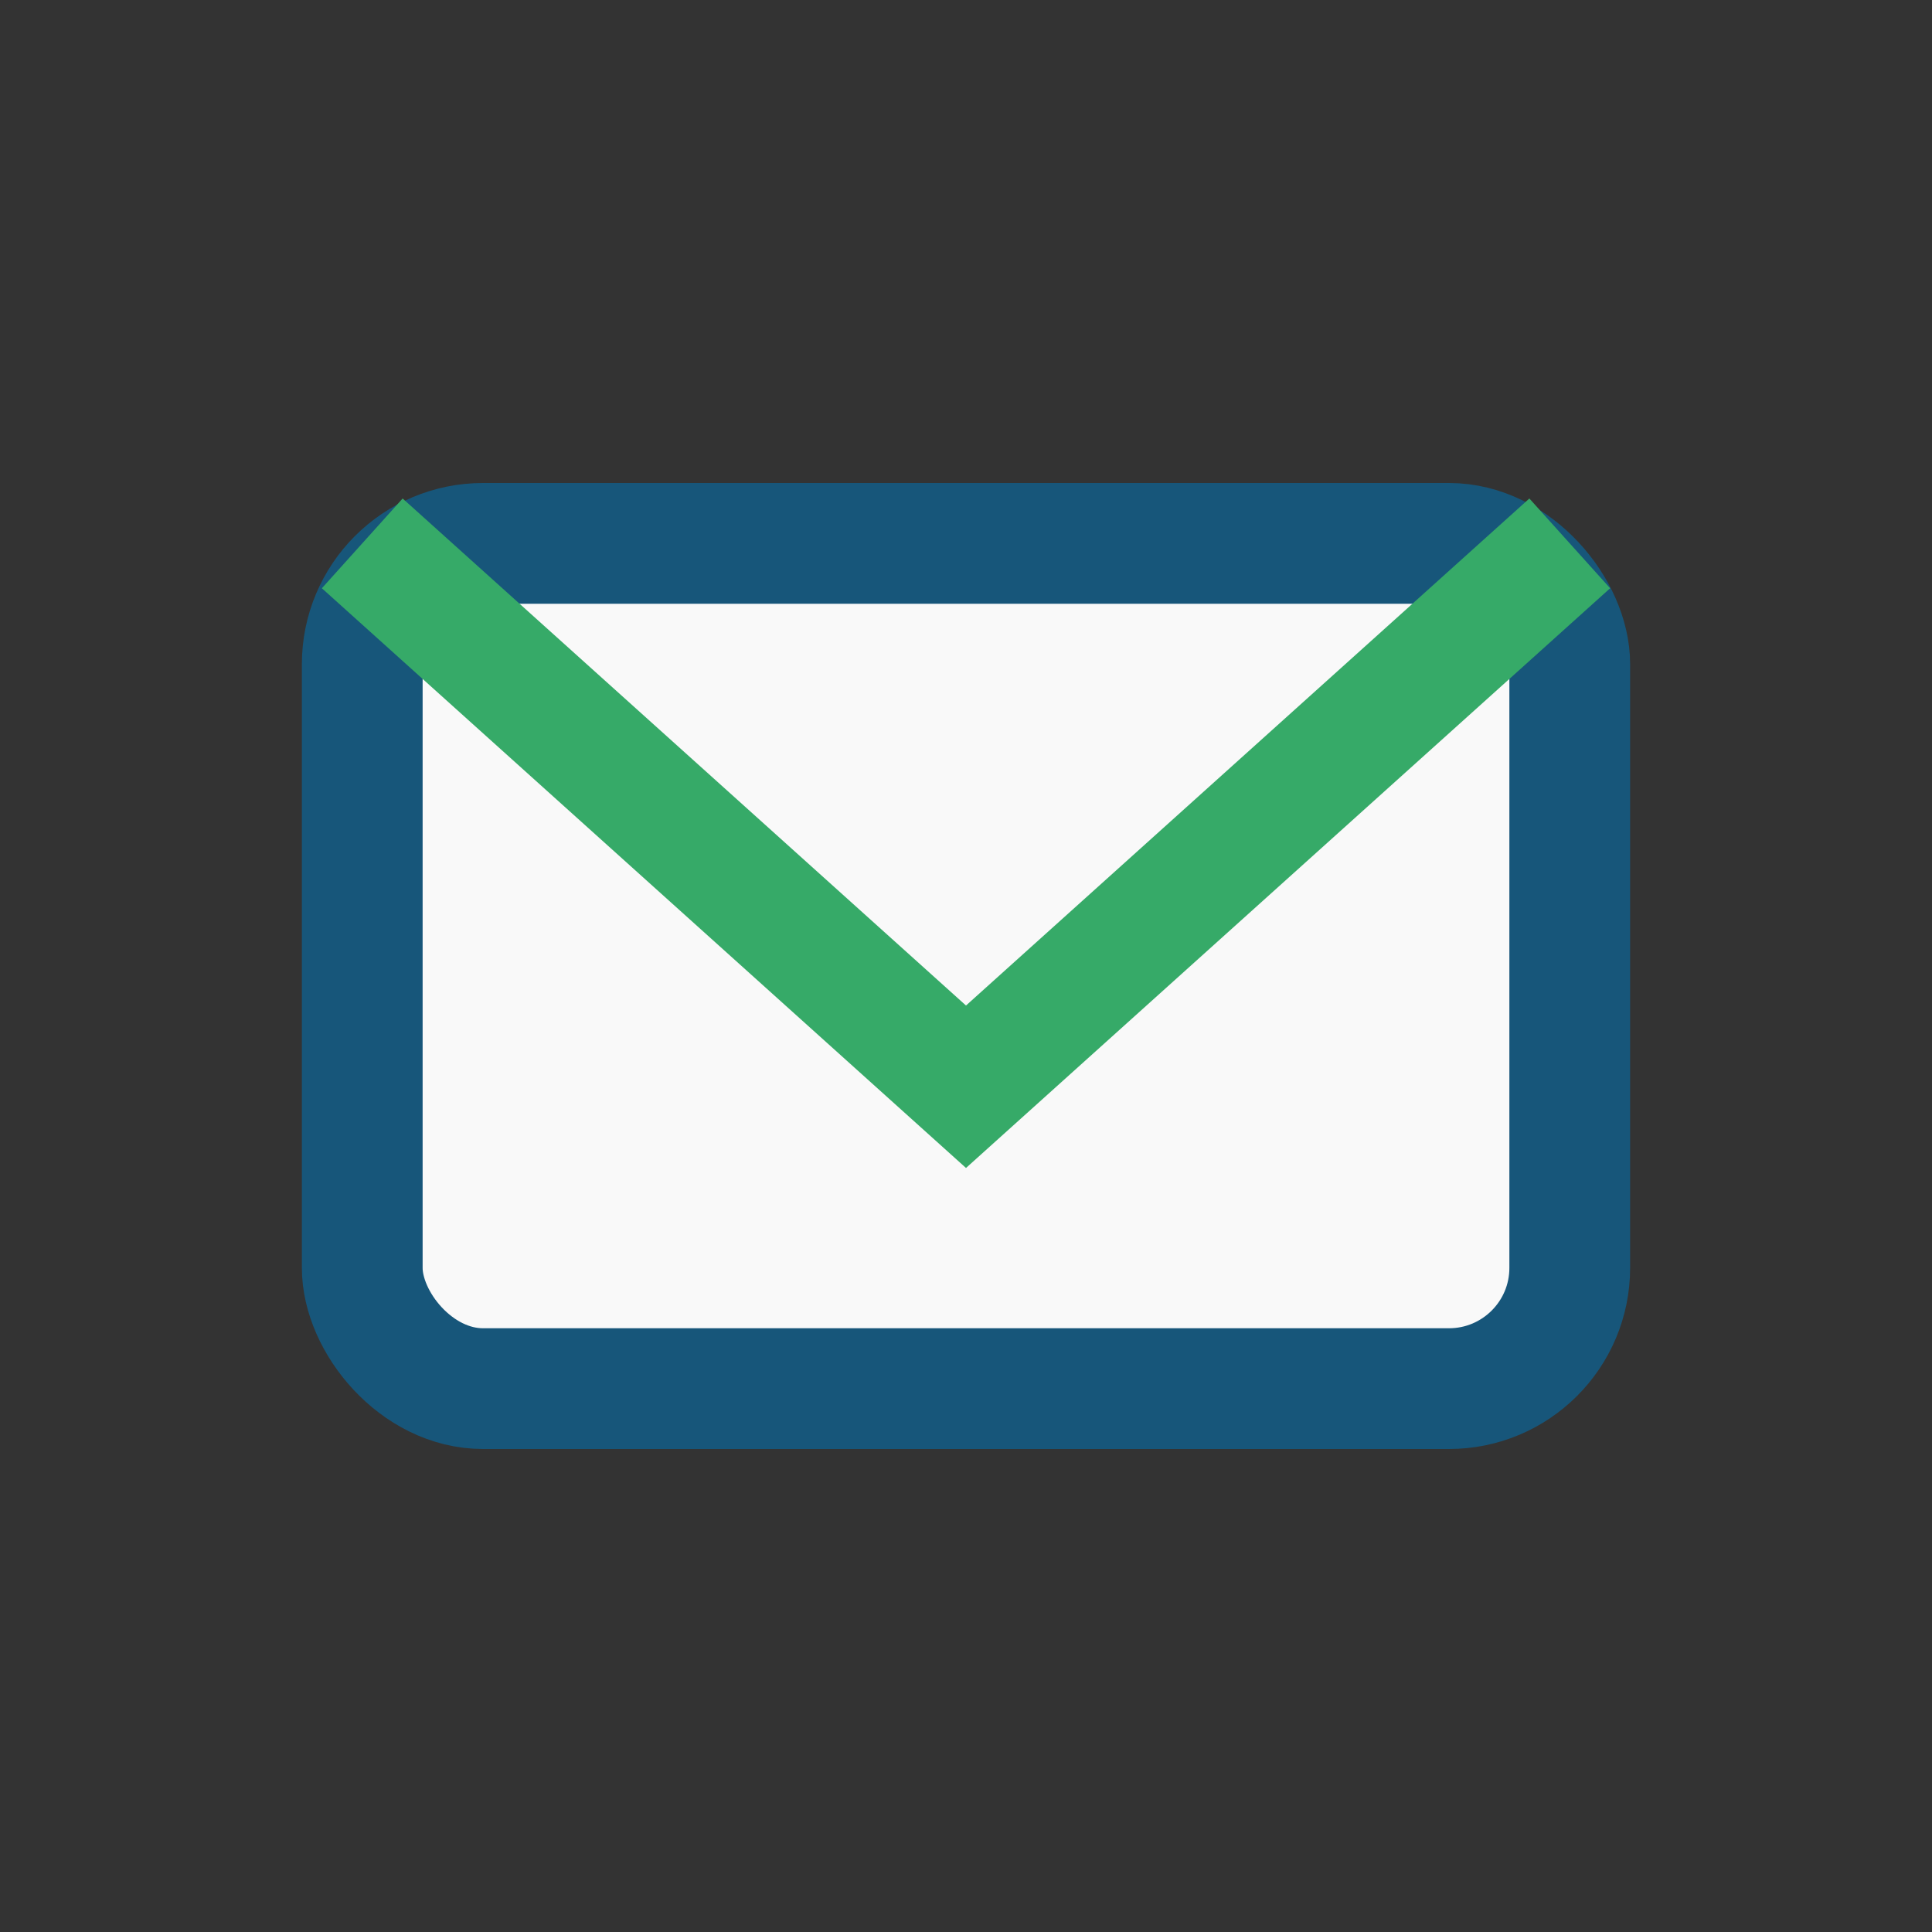
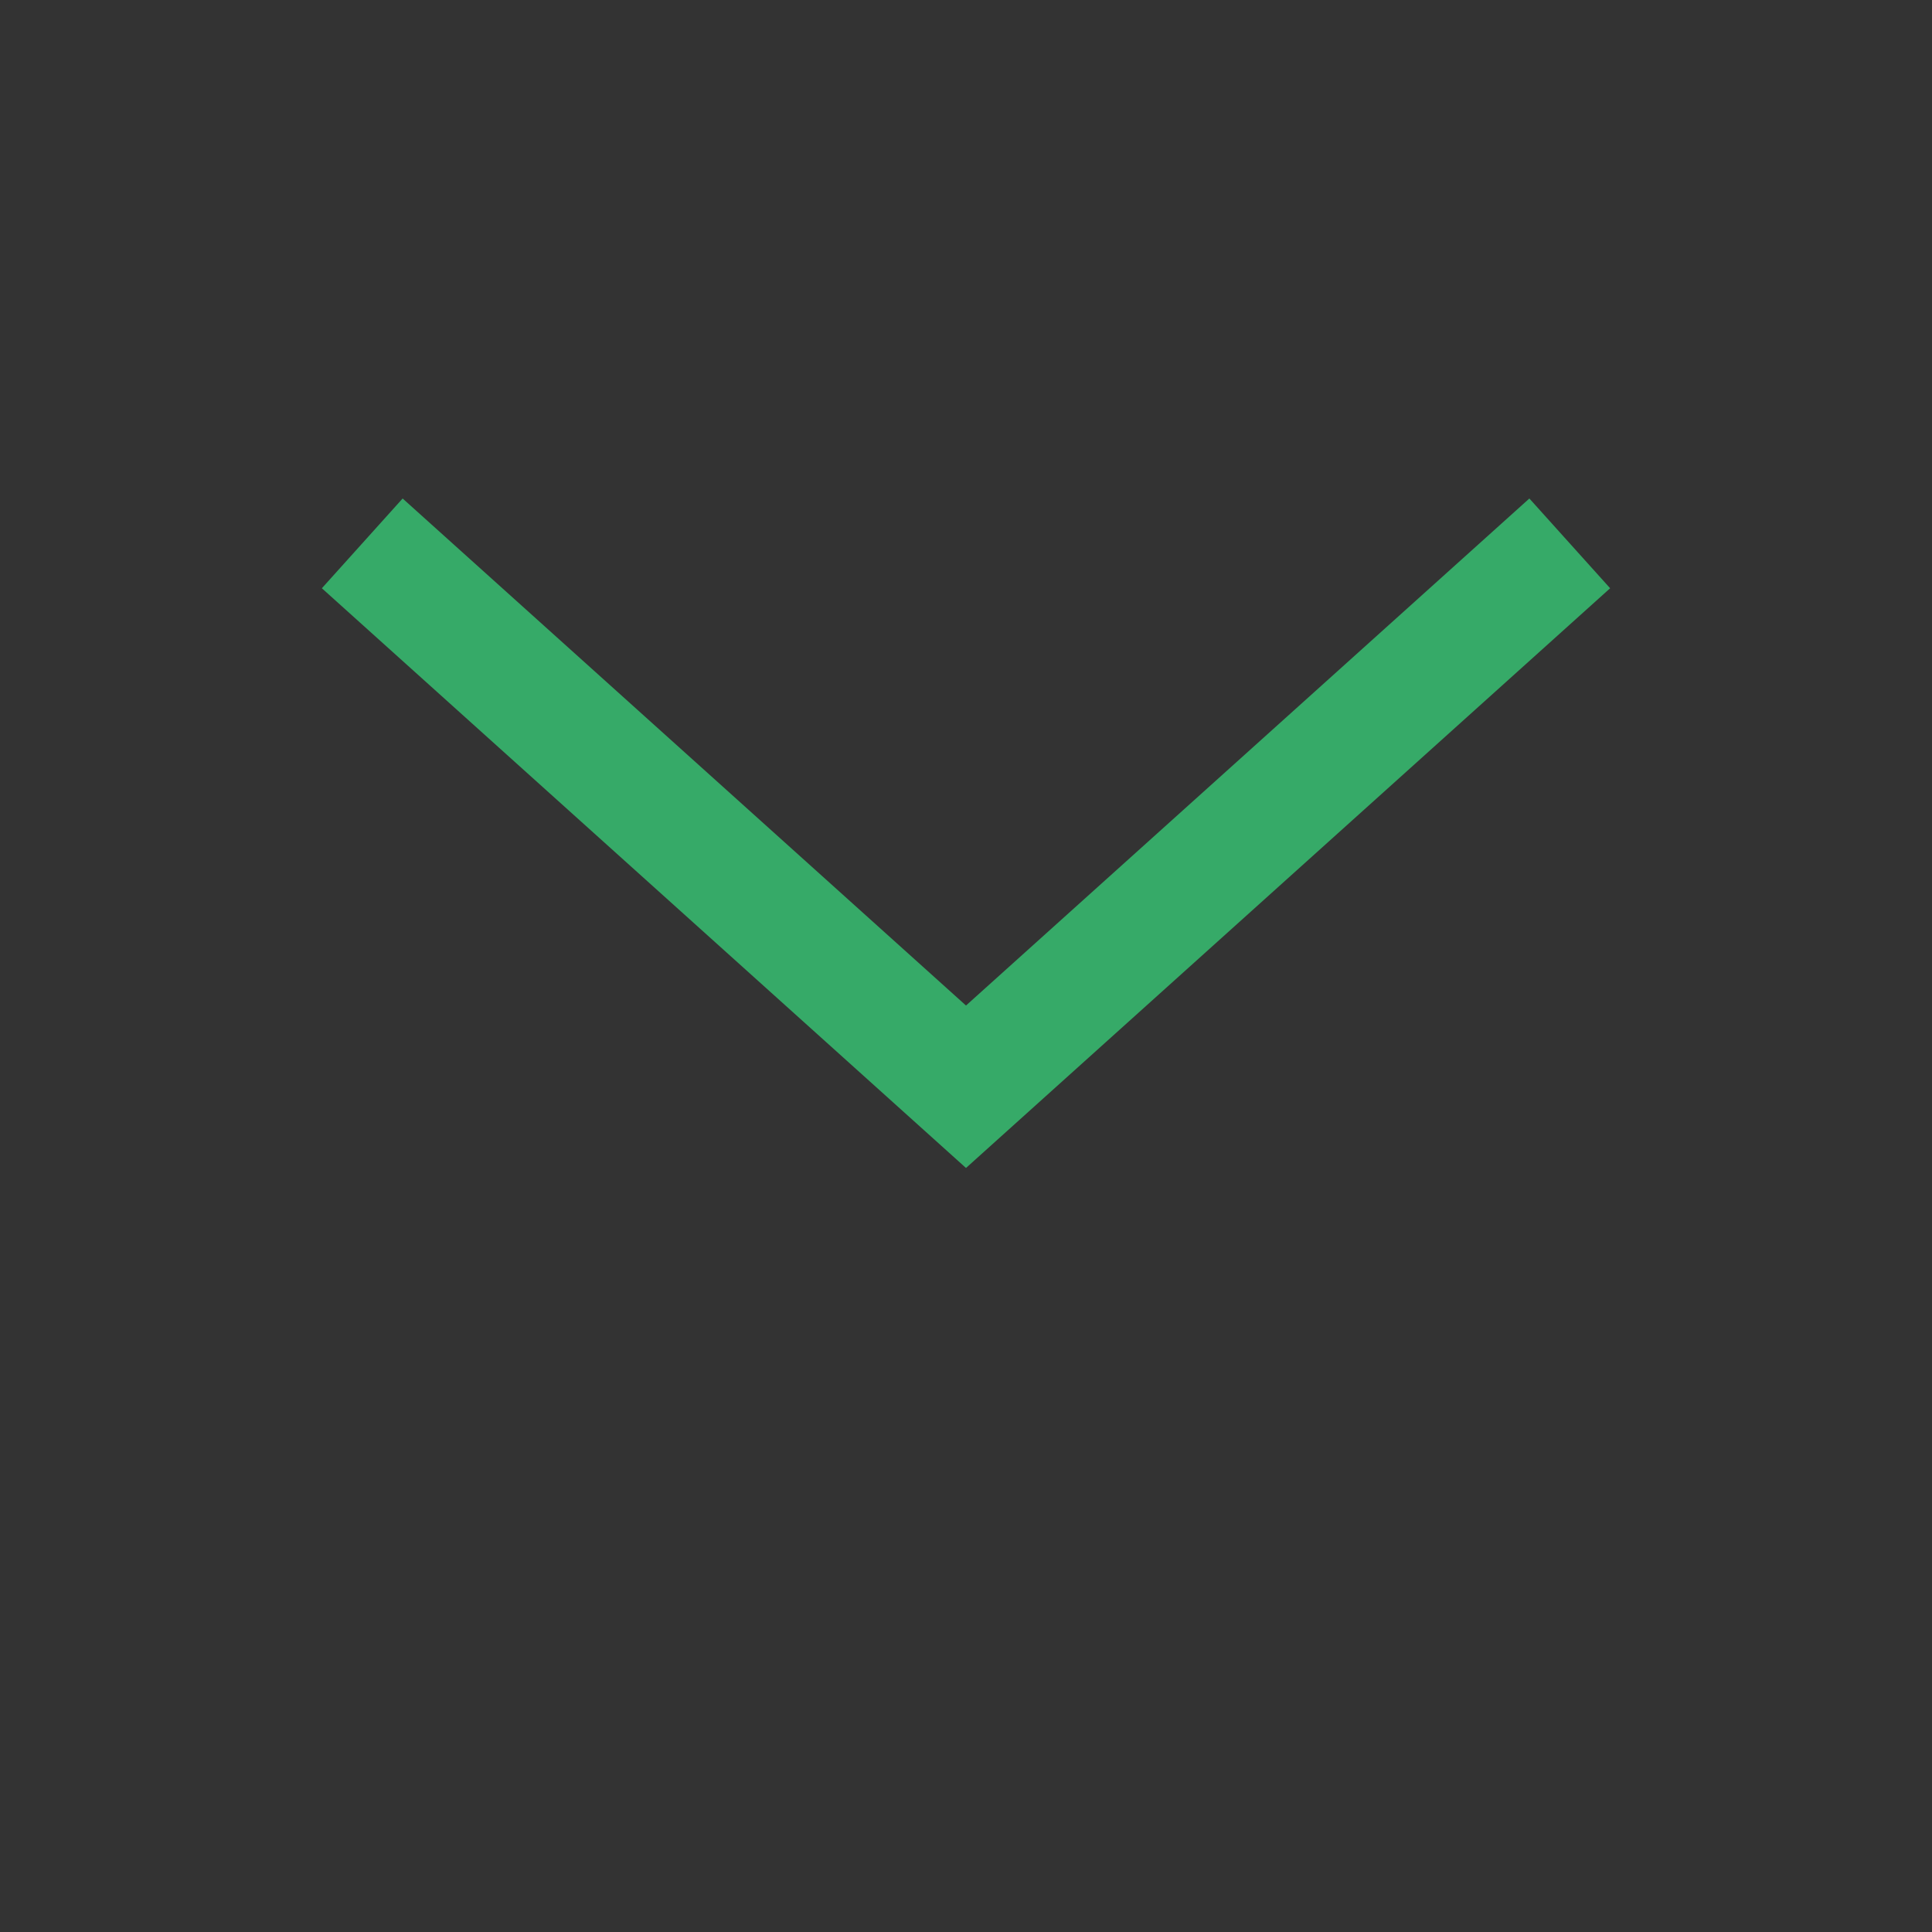
<svg xmlns="http://www.w3.org/2000/svg" width="32" height="32" viewBox="0 0 32 32">
  <rect x="0" y="0" width="32" height="32" fill="#333333" stroke="none" />
-   <rect x="6" y="9" width="20" height="14" rx="2" fill="#F9F9F9" stroke="#17567A" stroke-width="2" />
  <polyline points="6,9 16,18 26,9" fill="none" stroke="#36AA68" stroke-width="2" />
</svg>